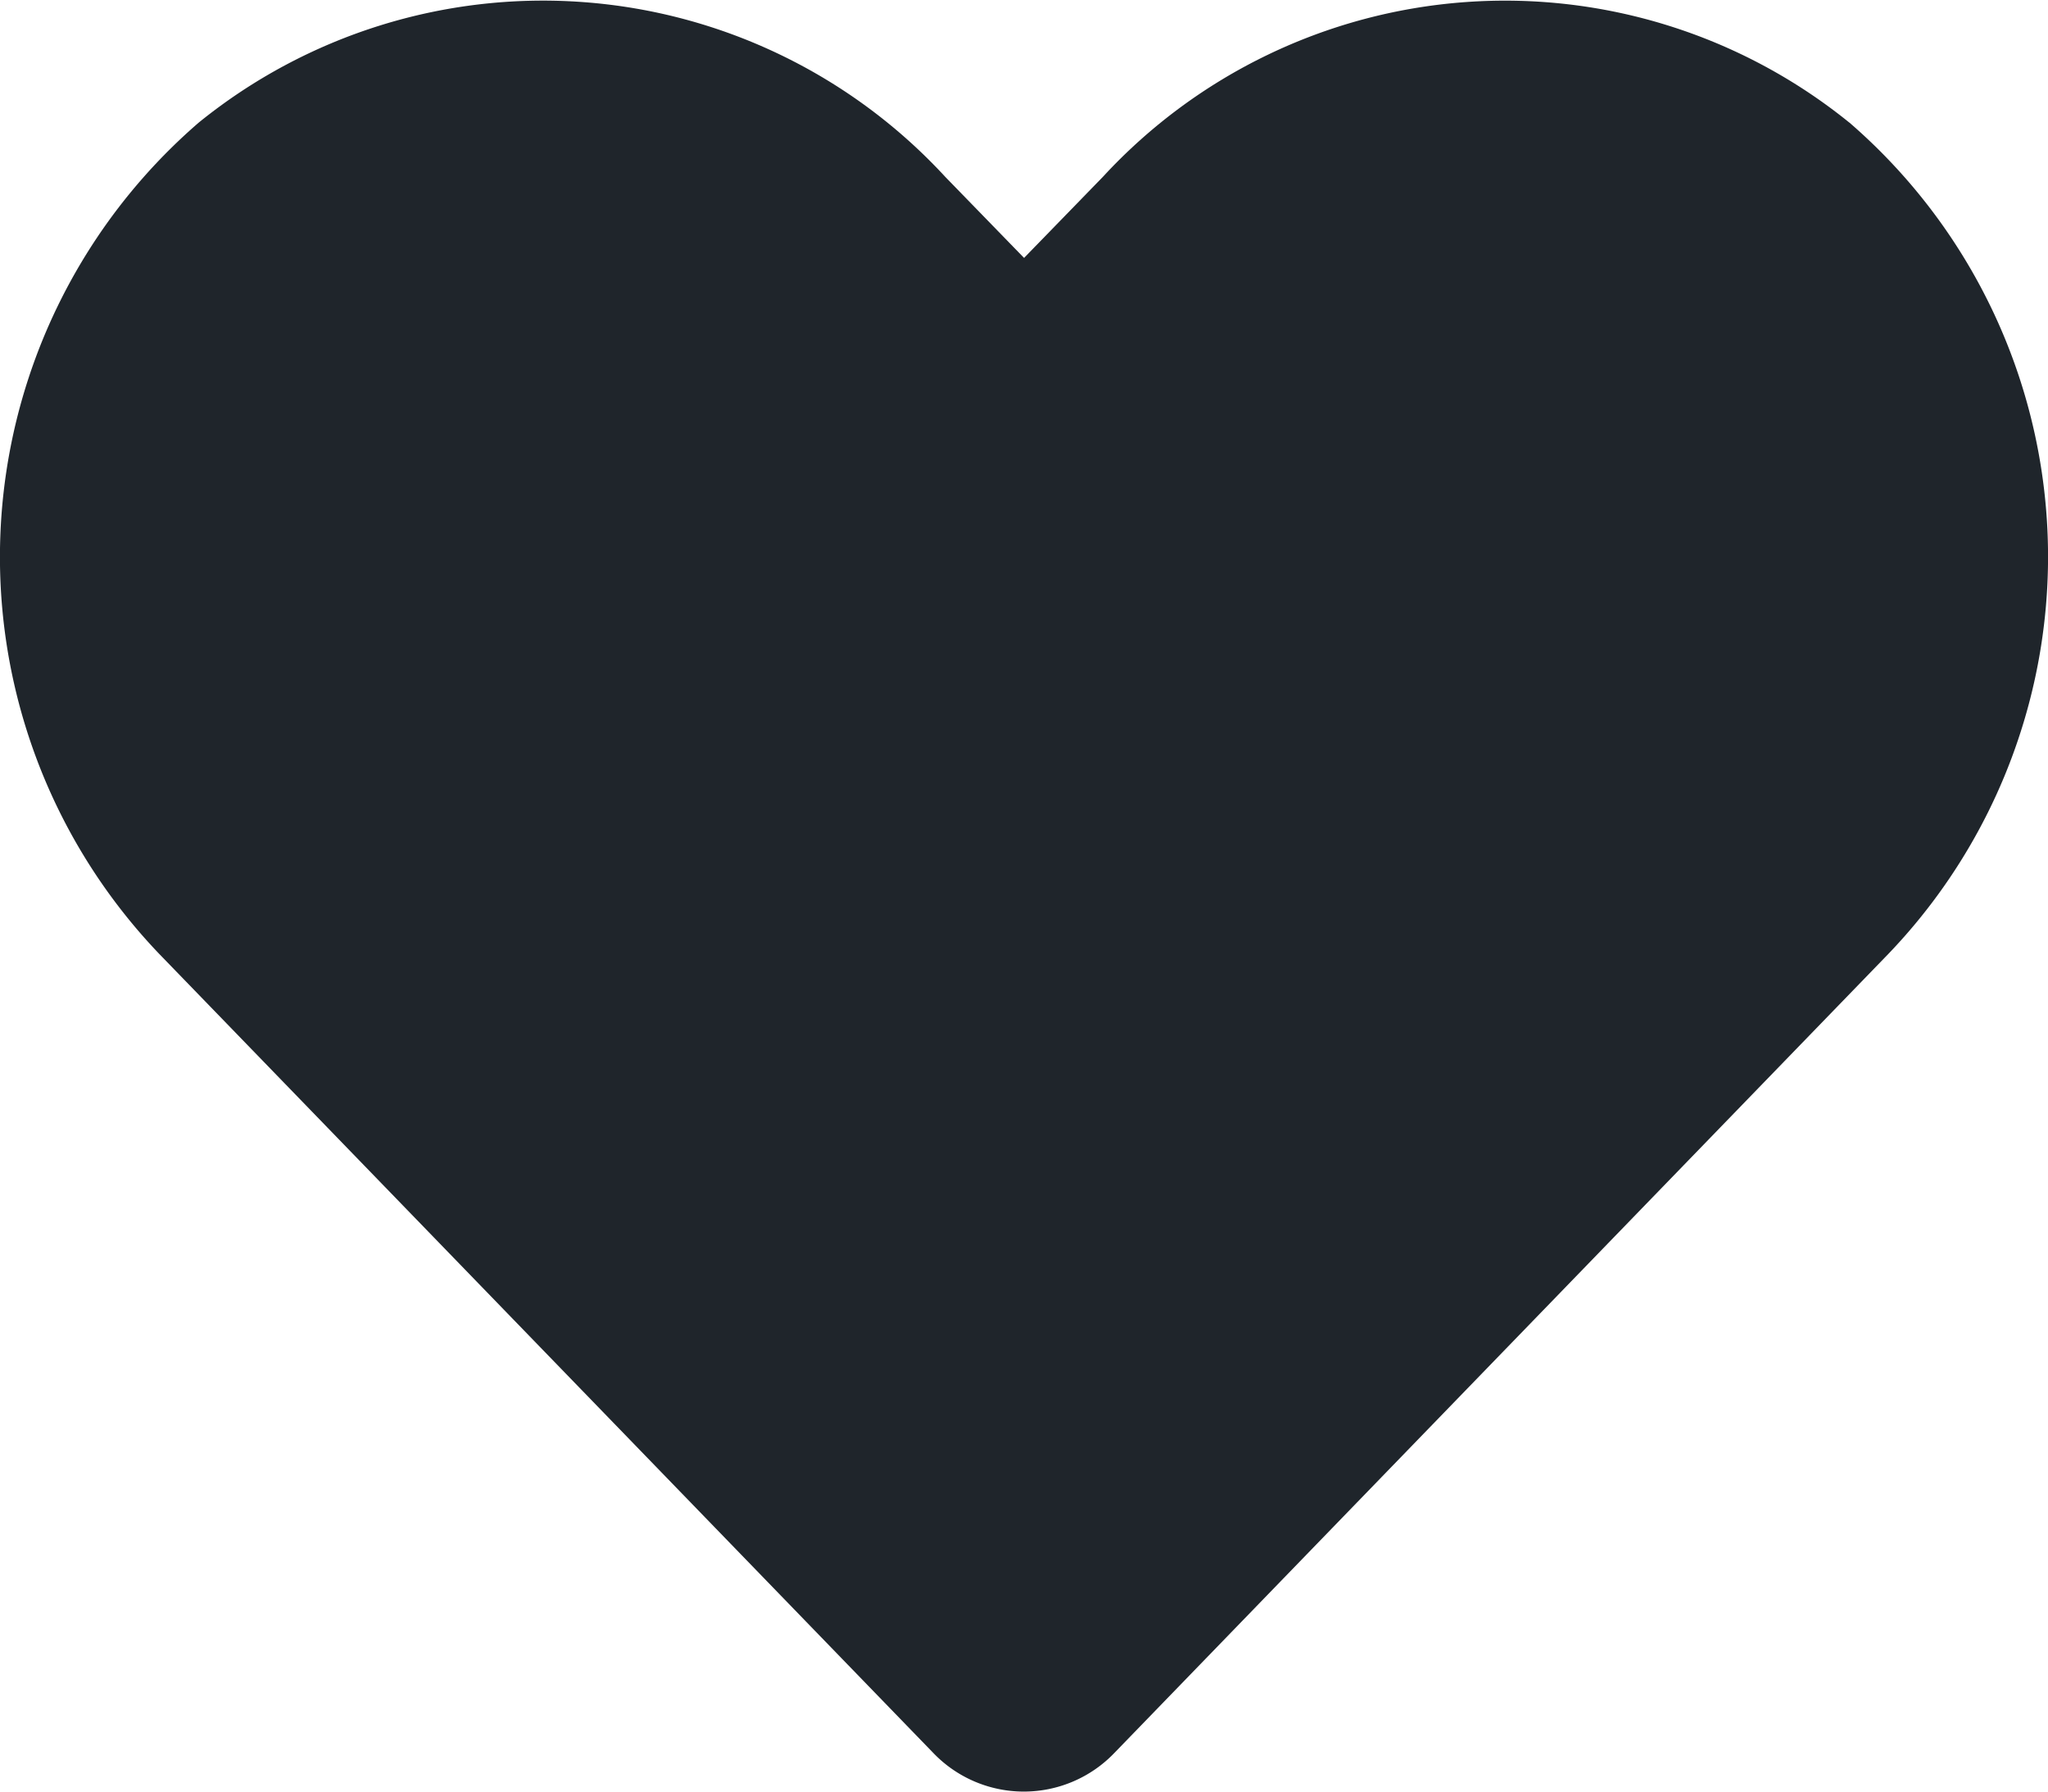
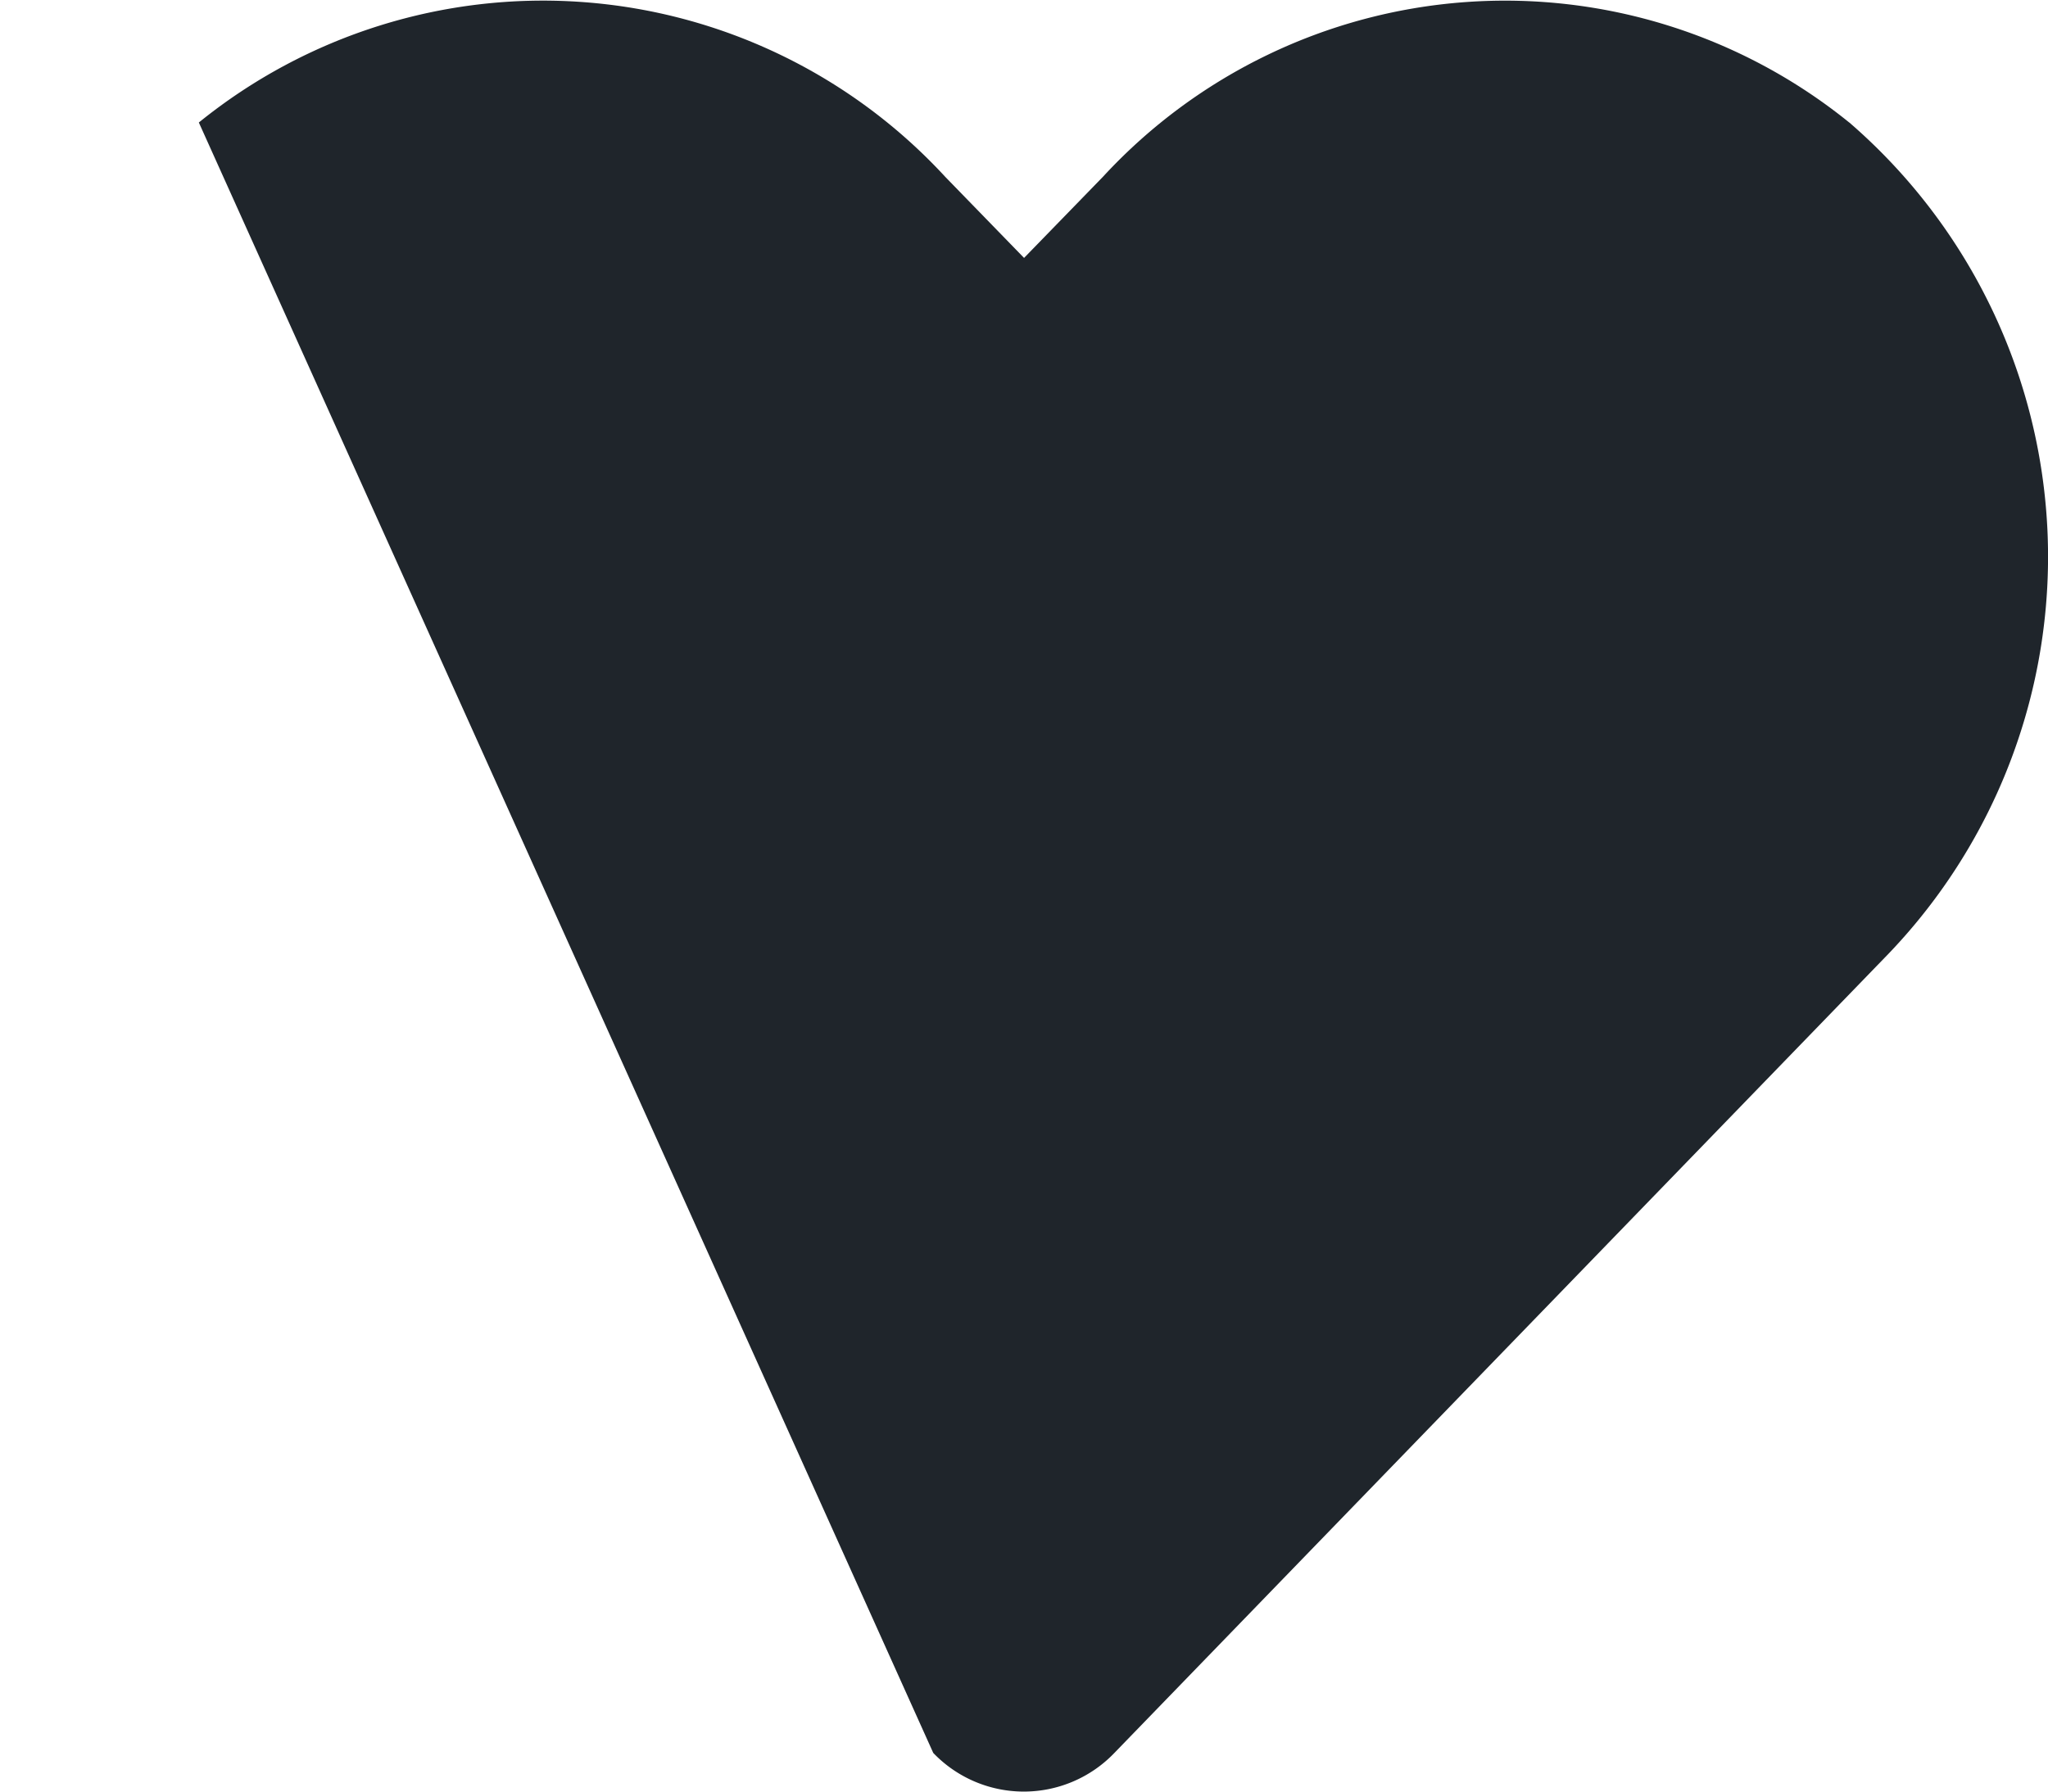
<svg xmlns="http://www.w3.org/2000/svg" width="29.786" height="26.063" viewBox="0 0 29.786 26.063">
-   <path id="Icon_awesome-heart" data-name="Icon awesome-heart" d="M26.894,4.03a7.955,7.955,0,0,0-10.855.791L14.893,6,13.747,4.821A7.955,7.955,0,0,0,2.891,4.03a8.353,8.353,0,0,0-.576,12.095L13.572,27.748a1.824,1.824,0,0,0,2.635,0L27.464,16.124a8.348,8.348,0,0,0-.57-12.095Z" transform="translate(0.001 -2.248)" fill="#1f252b" />
+   <path id="Icon_awesome-heart" data-name="Icon awesome-heart" d="M26.894,4.03a7.955,7.955,0,0,0-10.855.791L14.893,6,13.747,4.821A7.955,7.955,0,0,0,2.891,4.03L13.572,27.748a1.824,1.824,0,0,0,2.635,0L27.464,16.124a8.348,8.348,0,0,0-.57-12.095Z" transform="translate(0.001 -2.248)" fill="#1f252b" />
</svg>